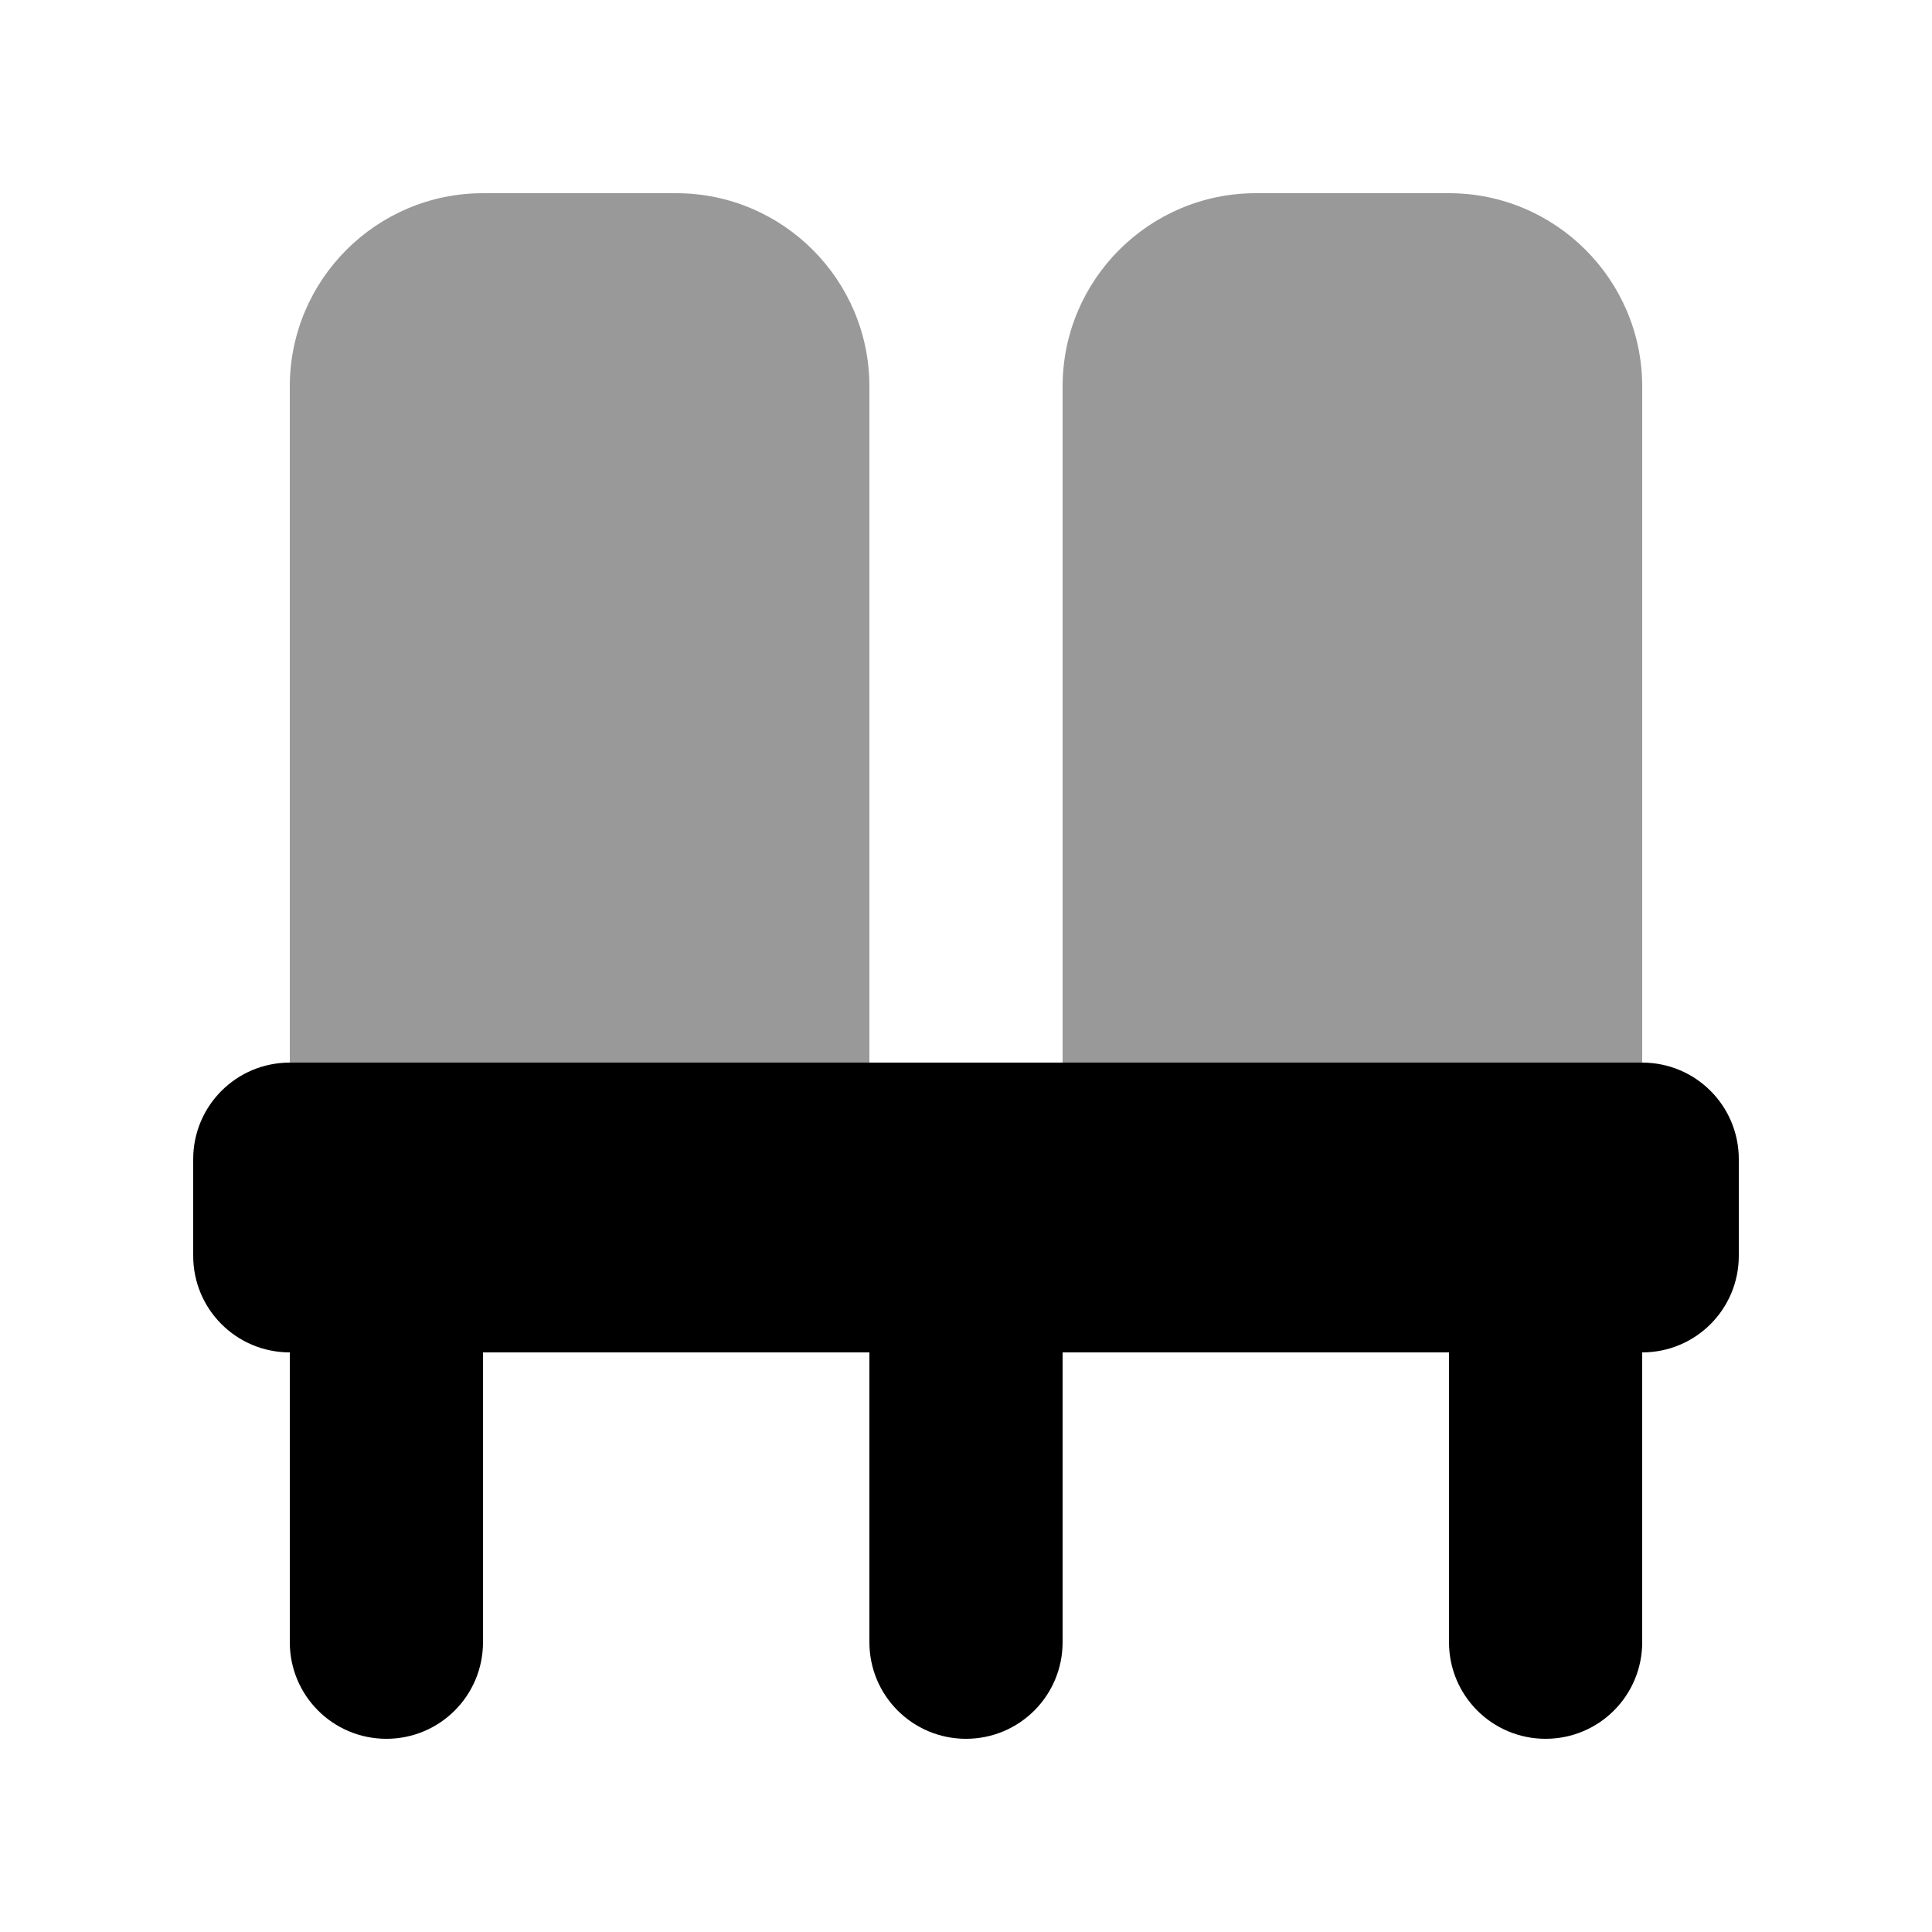
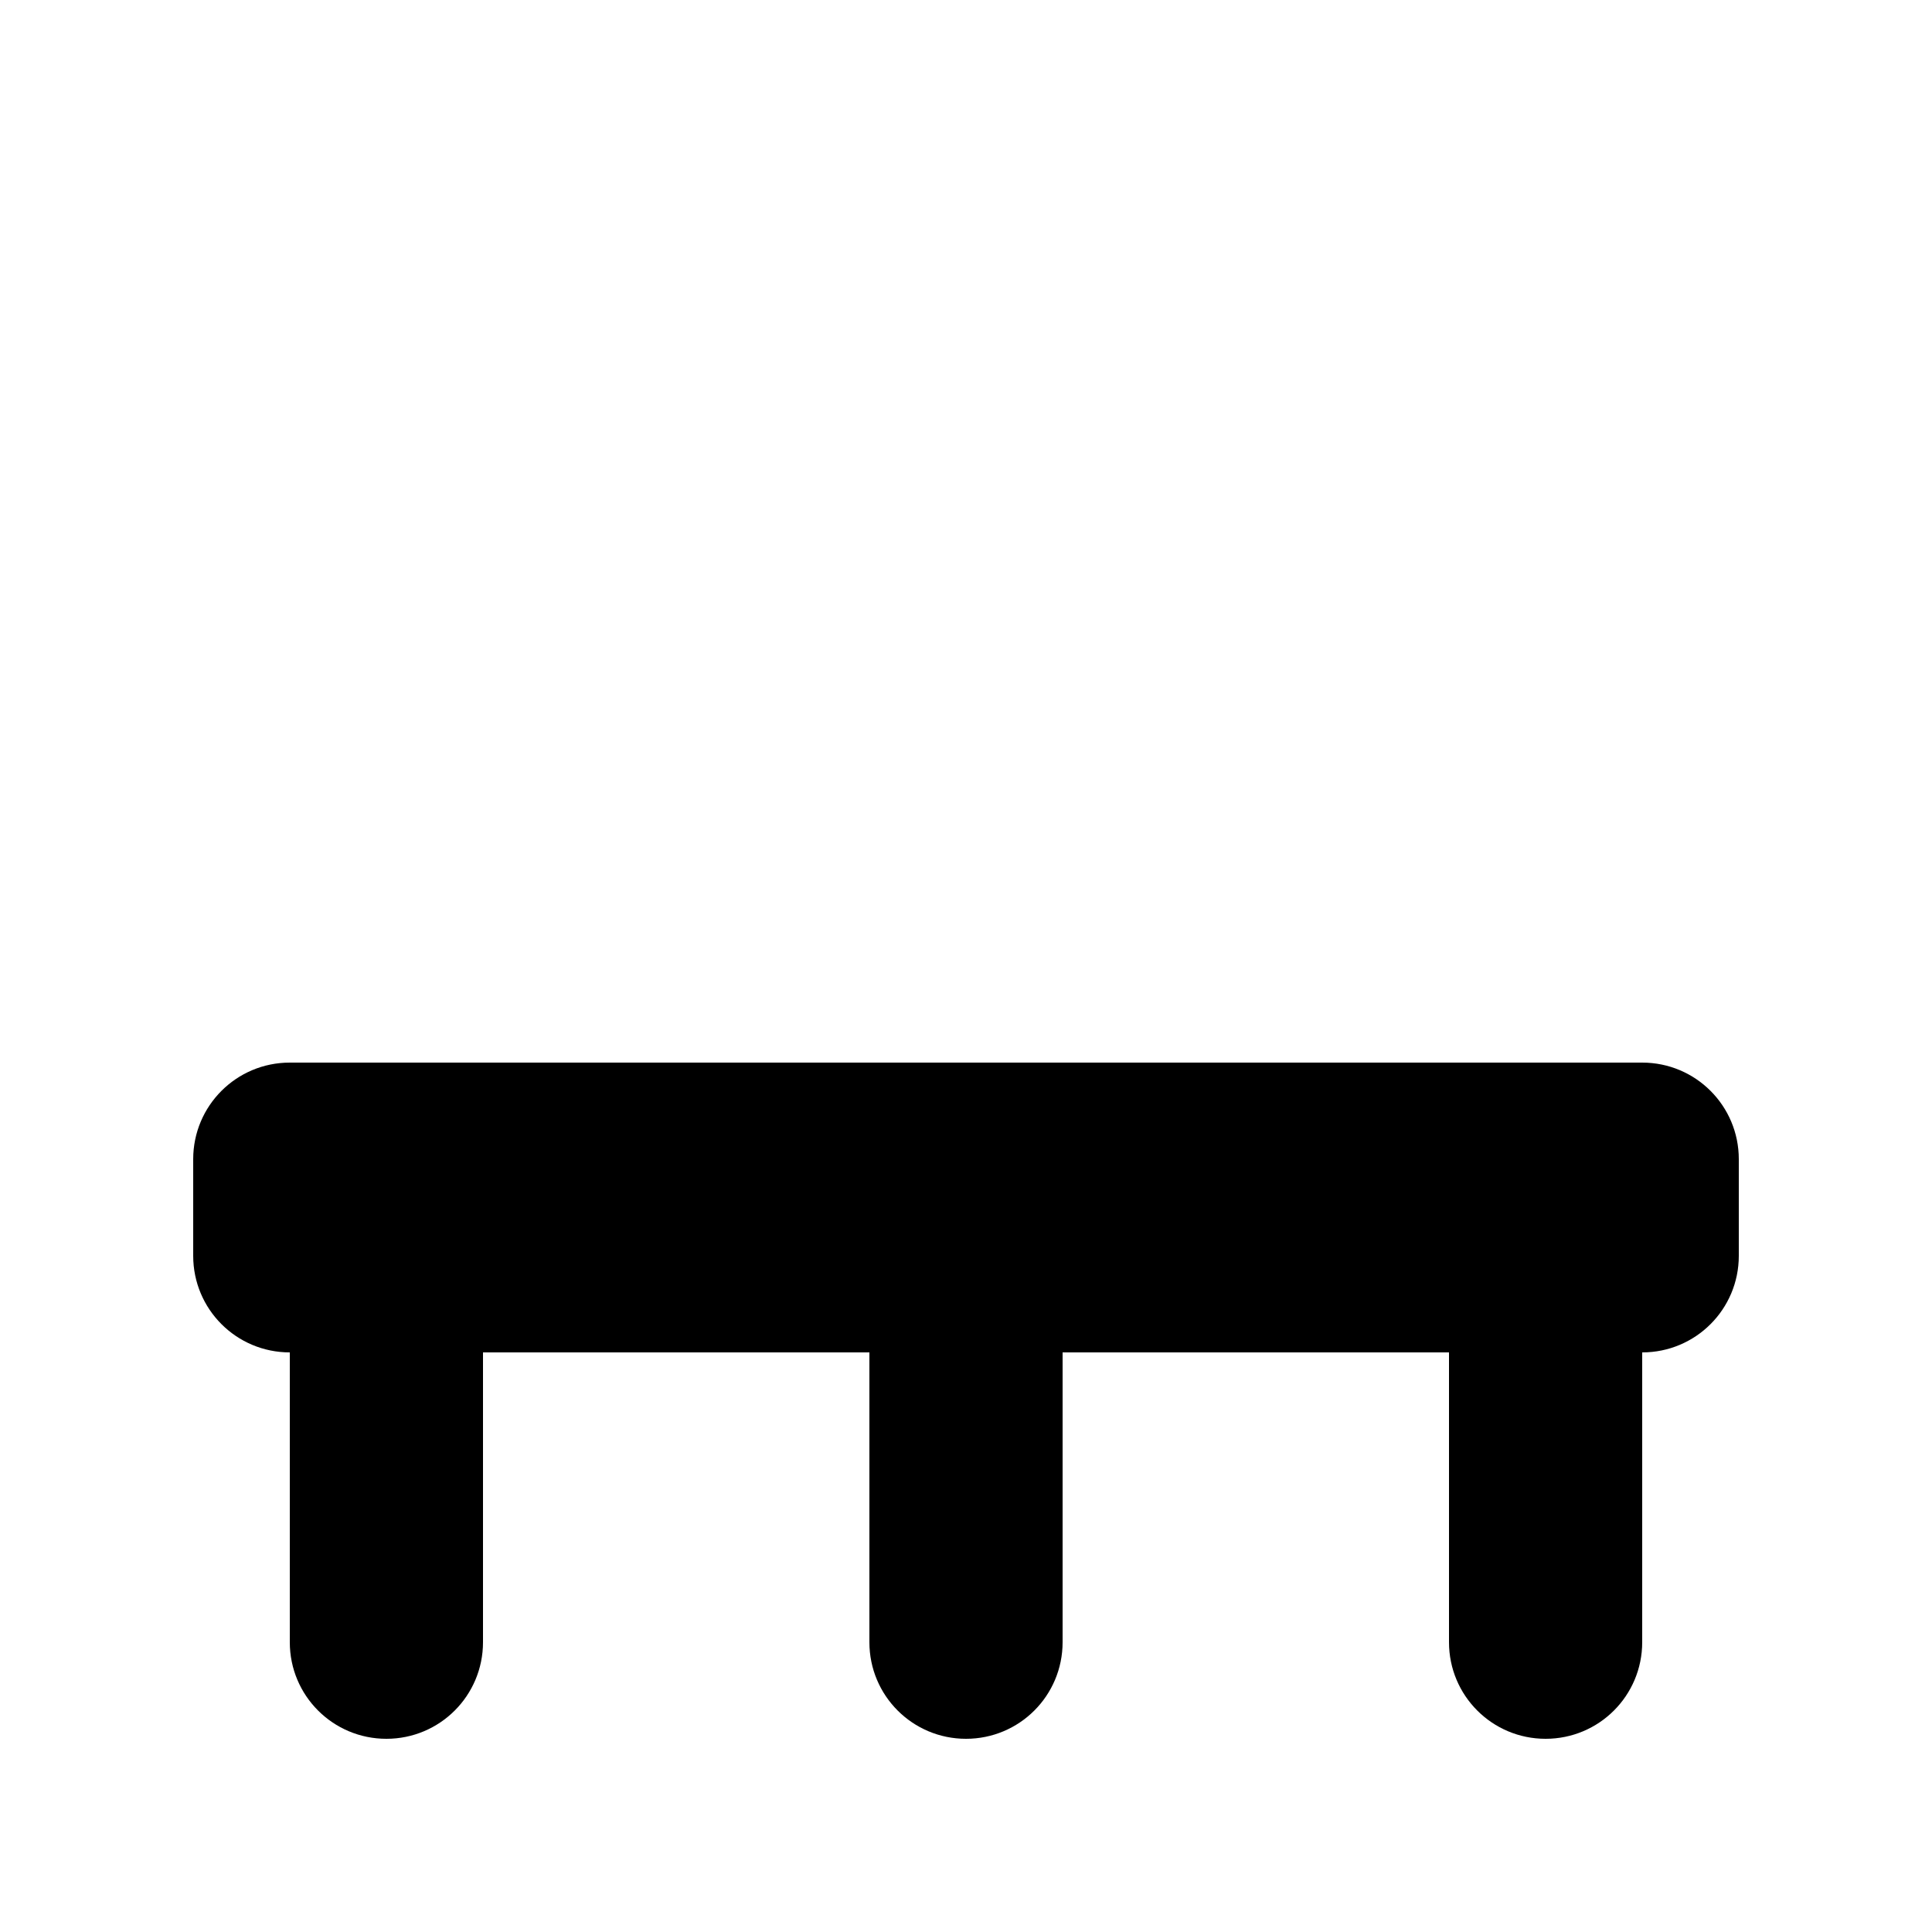
<svg xmlns="http://www.w3.org/2000/svg" viewBox="0 0 640 640">
-   <path opacity=".4" fill="currentColor" d="M96 128L96 352L288 352L288 128C288 92.7 259.3 64 224 64L160 64C124.7 64 96 92.7 96 128zM352 128L352 352L544 352L544 128C544 92.7 515.3 64 480 64L416 64C380.7 64 352 92.7 352 128z" />
  <path fill="currentColor" d="M64 416L64 384C64 366.3 78.3 352 96 352L544 352C561.7 352 576 366.3 576 384L576 416C576 433.7 561.7 448 544 448L544 544C544 561.7 529.7 576 512 576C494.3 576 480 561.7 480 544L480 448L352 448L352 544C352 561.7 337.7 576 320 576C302.3 576 288 561.7 288 544L288 448L160 448L160 544C160 561.7 145.7 576 128 576C110.3 576 96 561.7 96 544L96 448C78.3 448 64 433.7 64 416z" />
</svg>